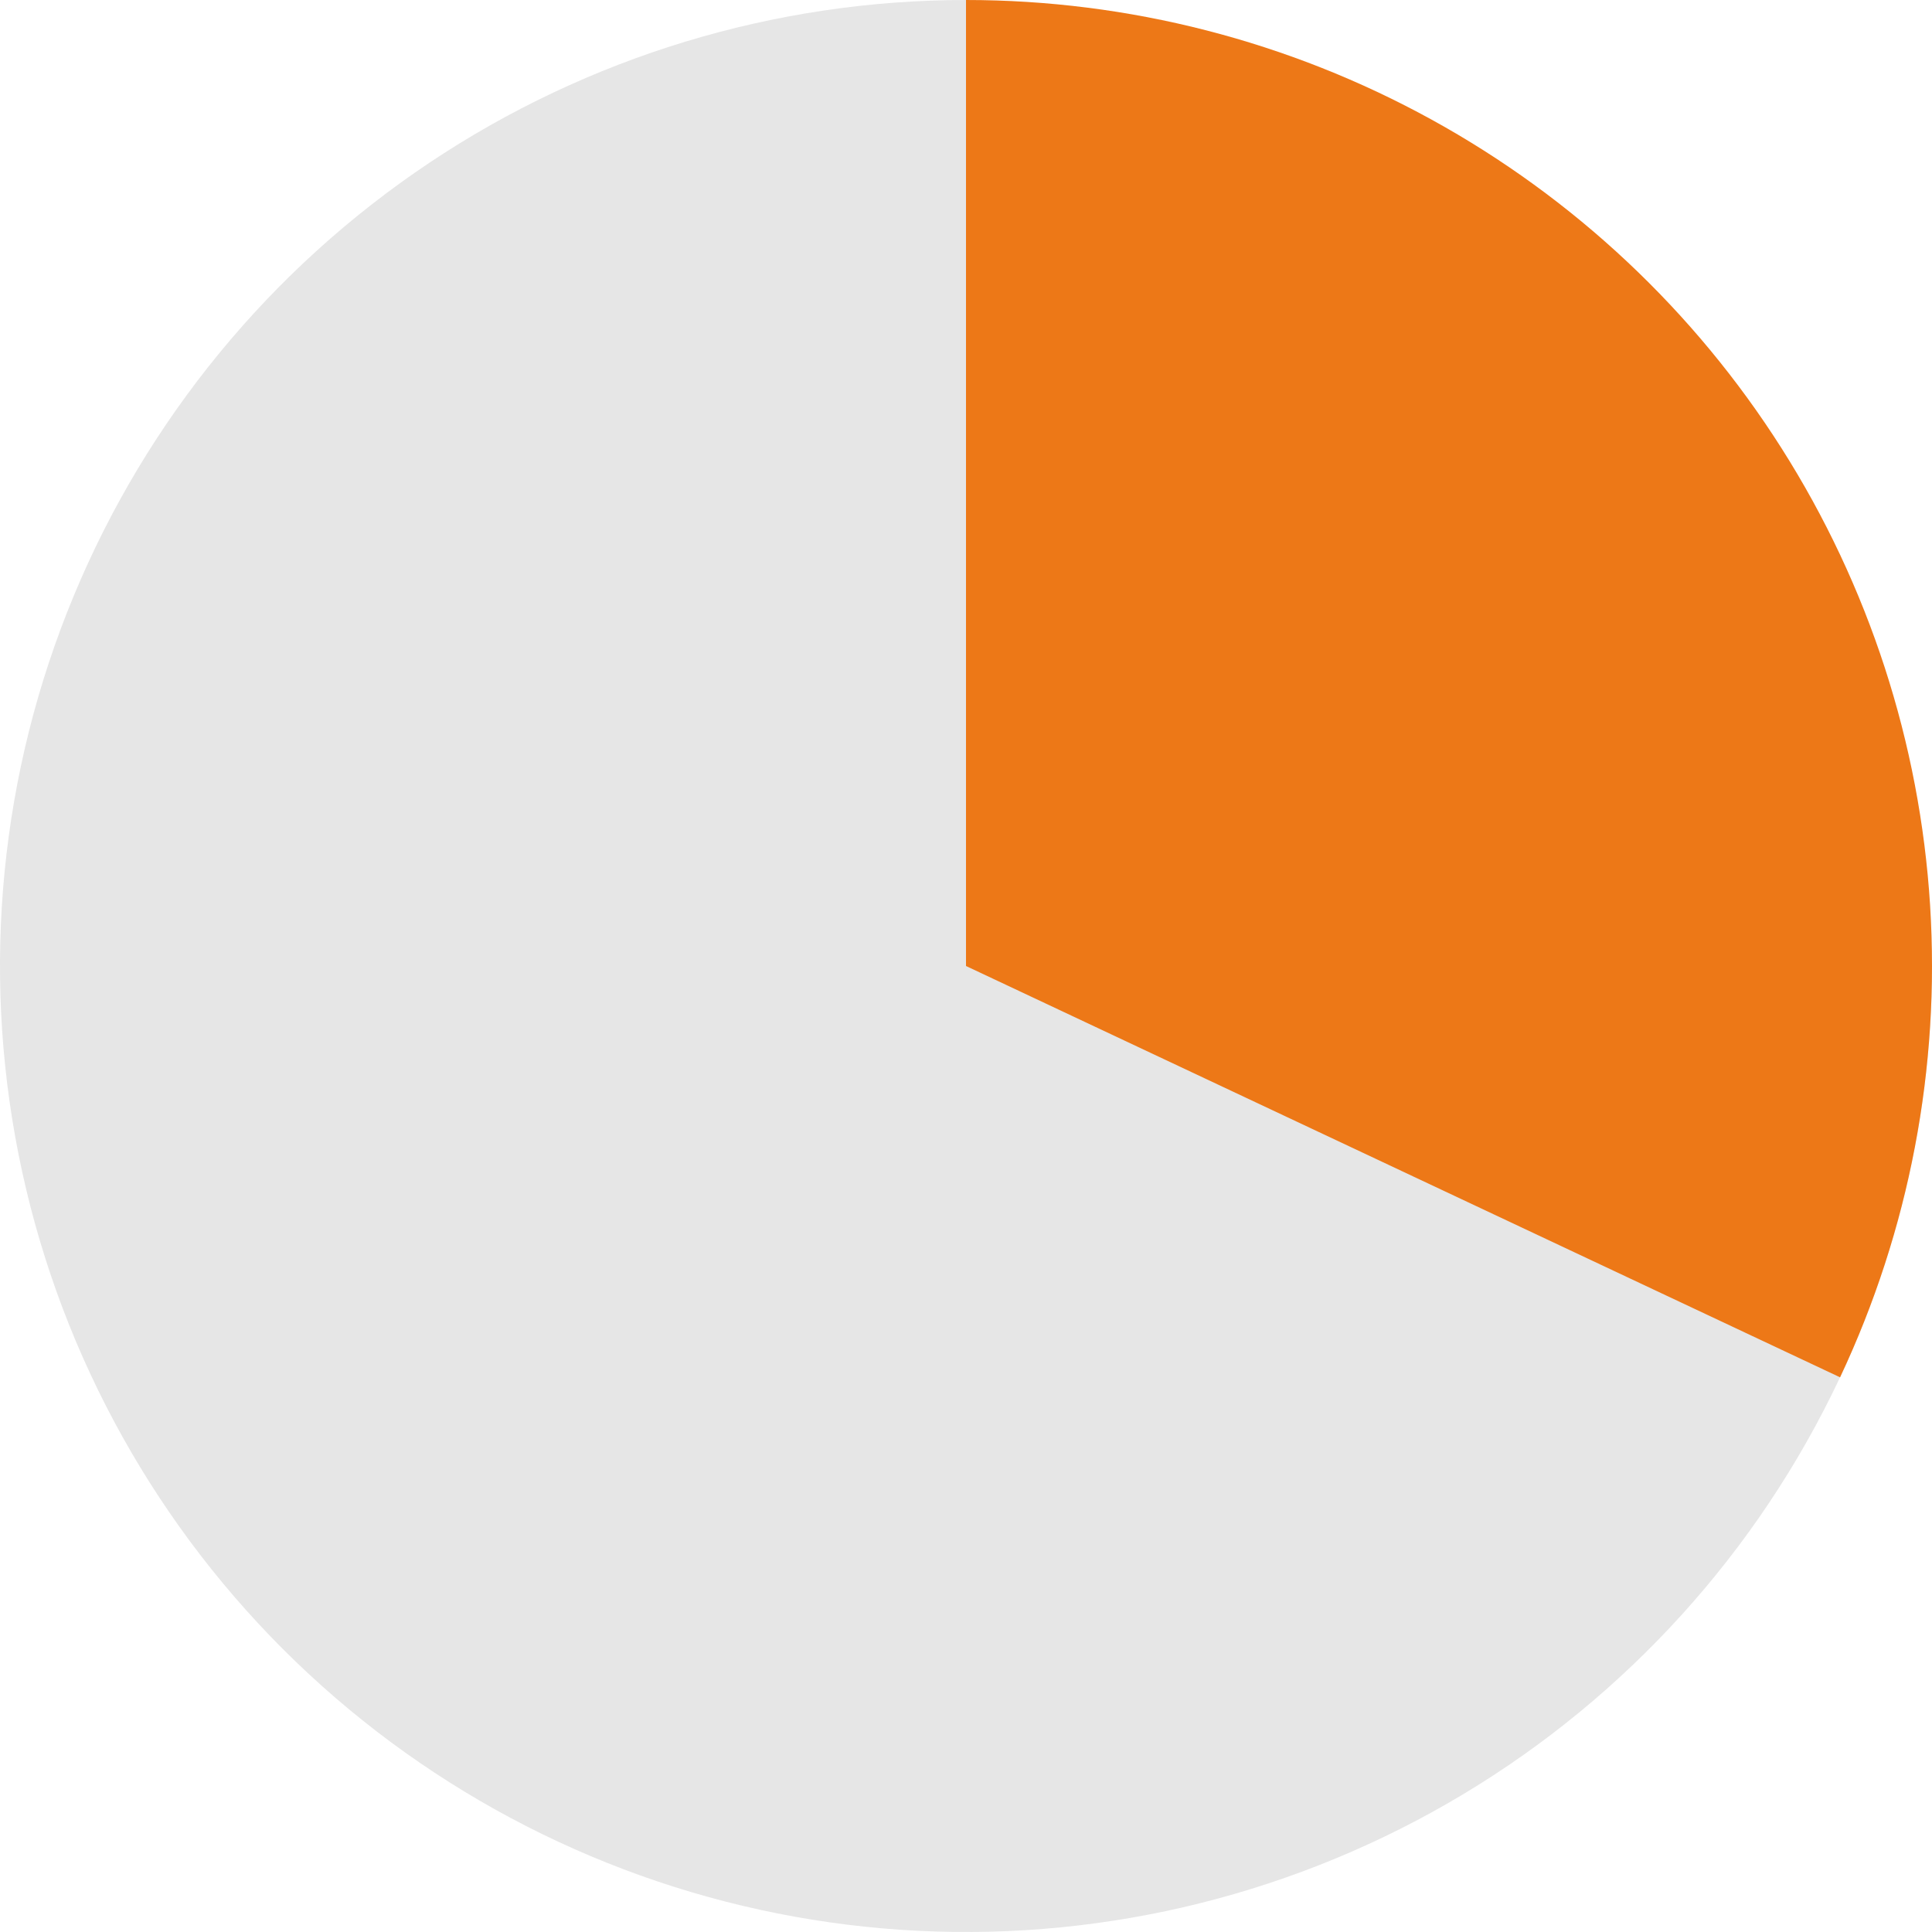
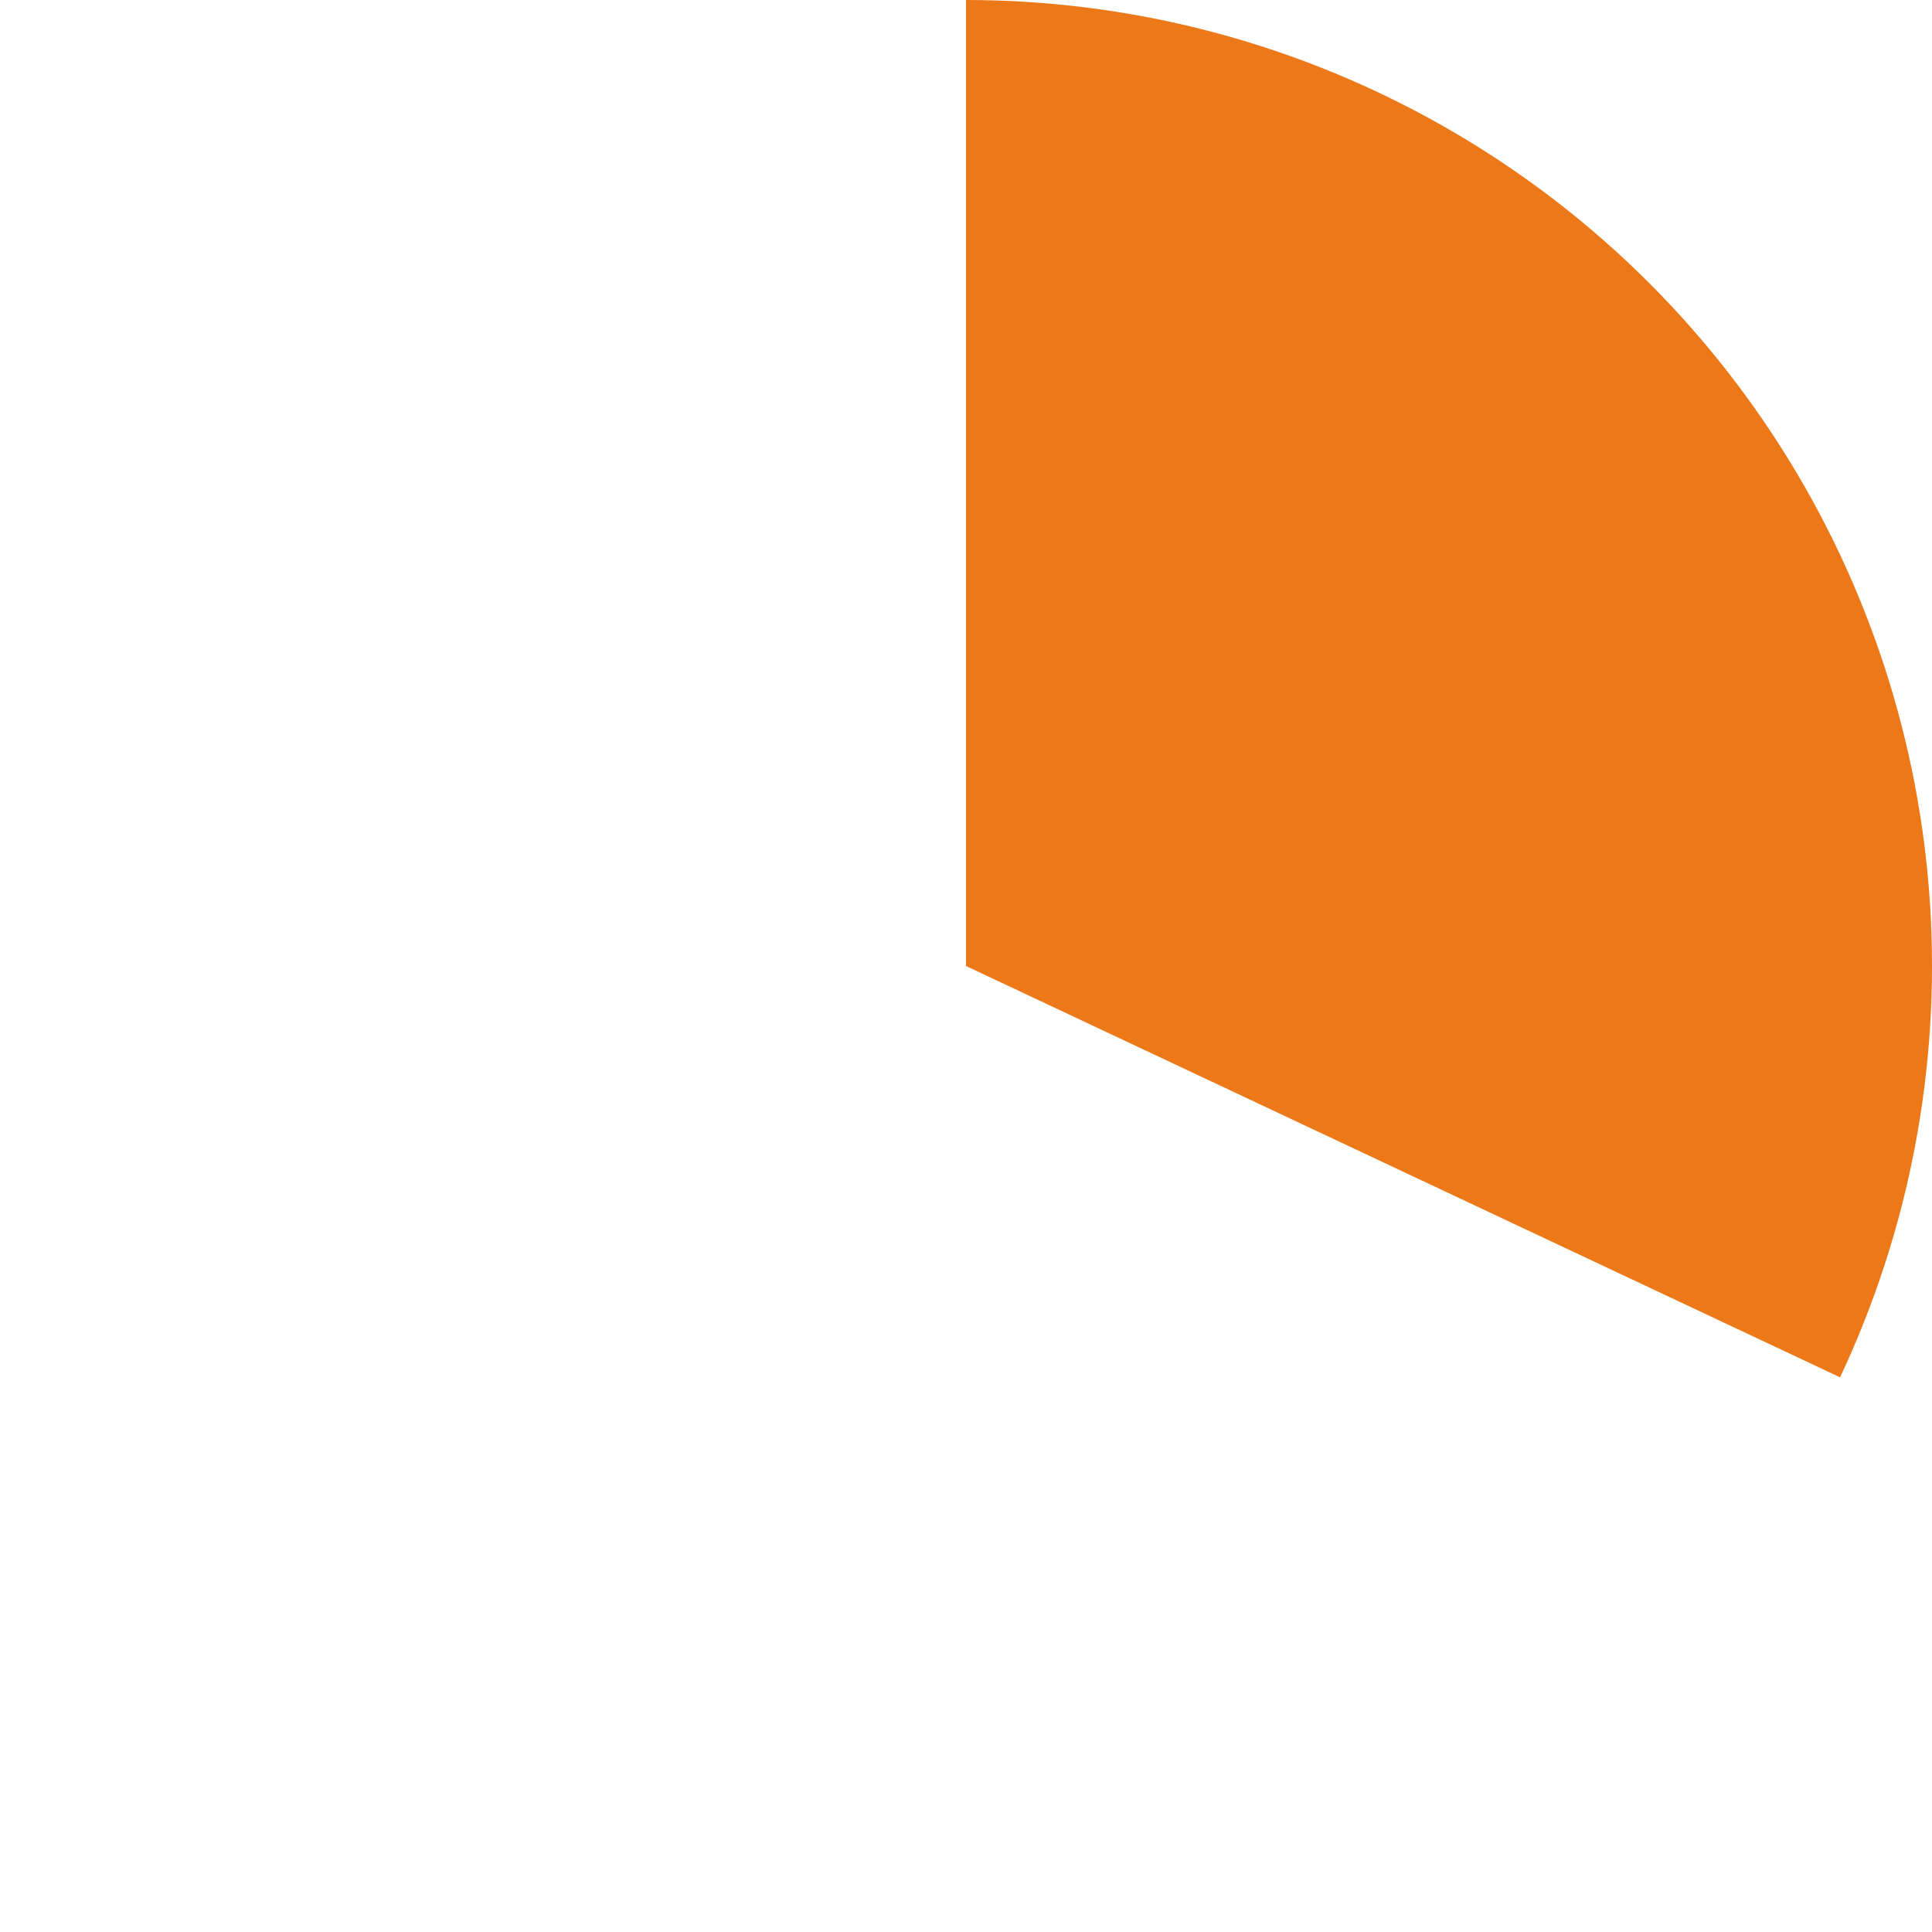
<svg xmlns="http://www.w3.org/2000/svg" width="48" height="48" viewBox="0 0 48 48" fill="none">
-   <path opacity="0.1" d="M48 24C48 28.747 46.592 33.387 43.955 37.334C41.318 41.281 37.57 44.357 33.184 46.173C28.799 47.99 23.973 48.465 19.318 47.539C14.662 46.613 10.386 44.327 7.029 40.971C3.673 37.614 1.387 33.338 0.461 28.682C-0.465 24.027 0.01 19.201 1.827 14.816C3.643 10.43 6.72 6.682 10.666 4.045C14.613 1.408 19.253 -5.66044e-08 24 0V24H48Z" fill="black" />
  <path d="M24 0C28.043 4.82068e-08 32.02 1.021 35.562 2.969C39.105 4.916 42.098 7.727 44.264 11.14C46.43 14.553 47.699 18.459 47.953 22.493C48.206 26.528 47.437 30.561 45.716 34.219L24 24V0Z" fill="#ED7817" />
</svg>